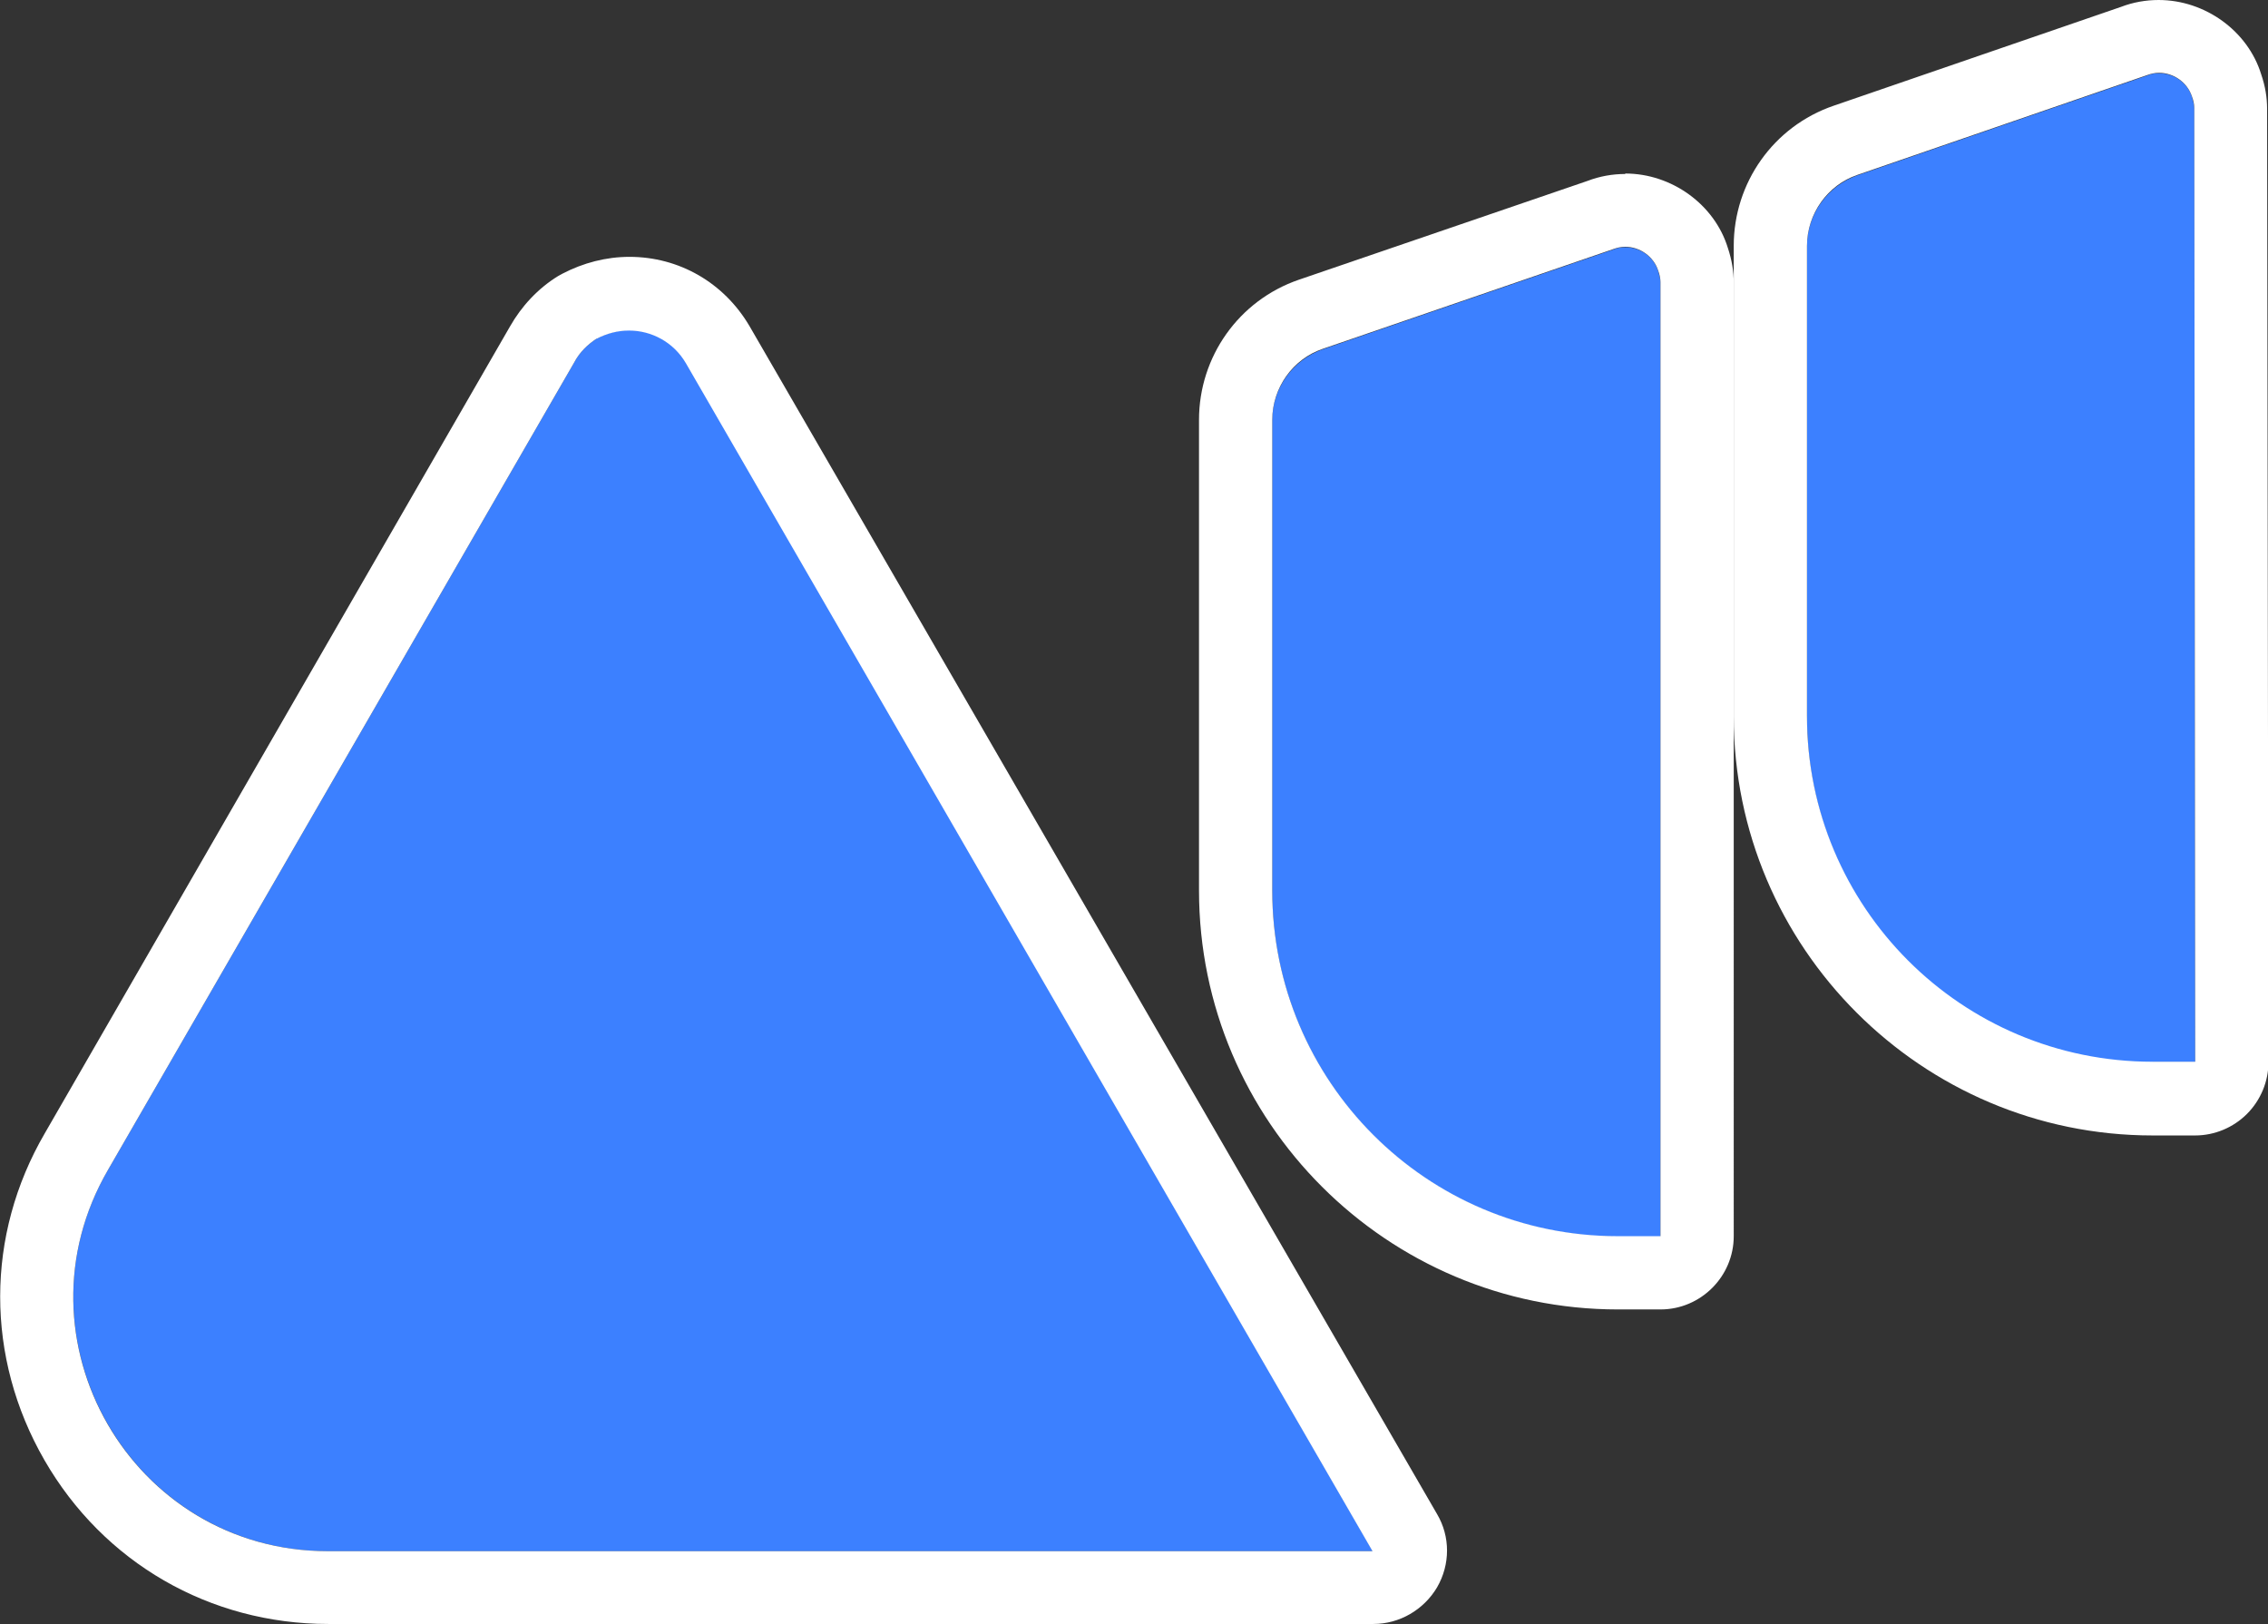
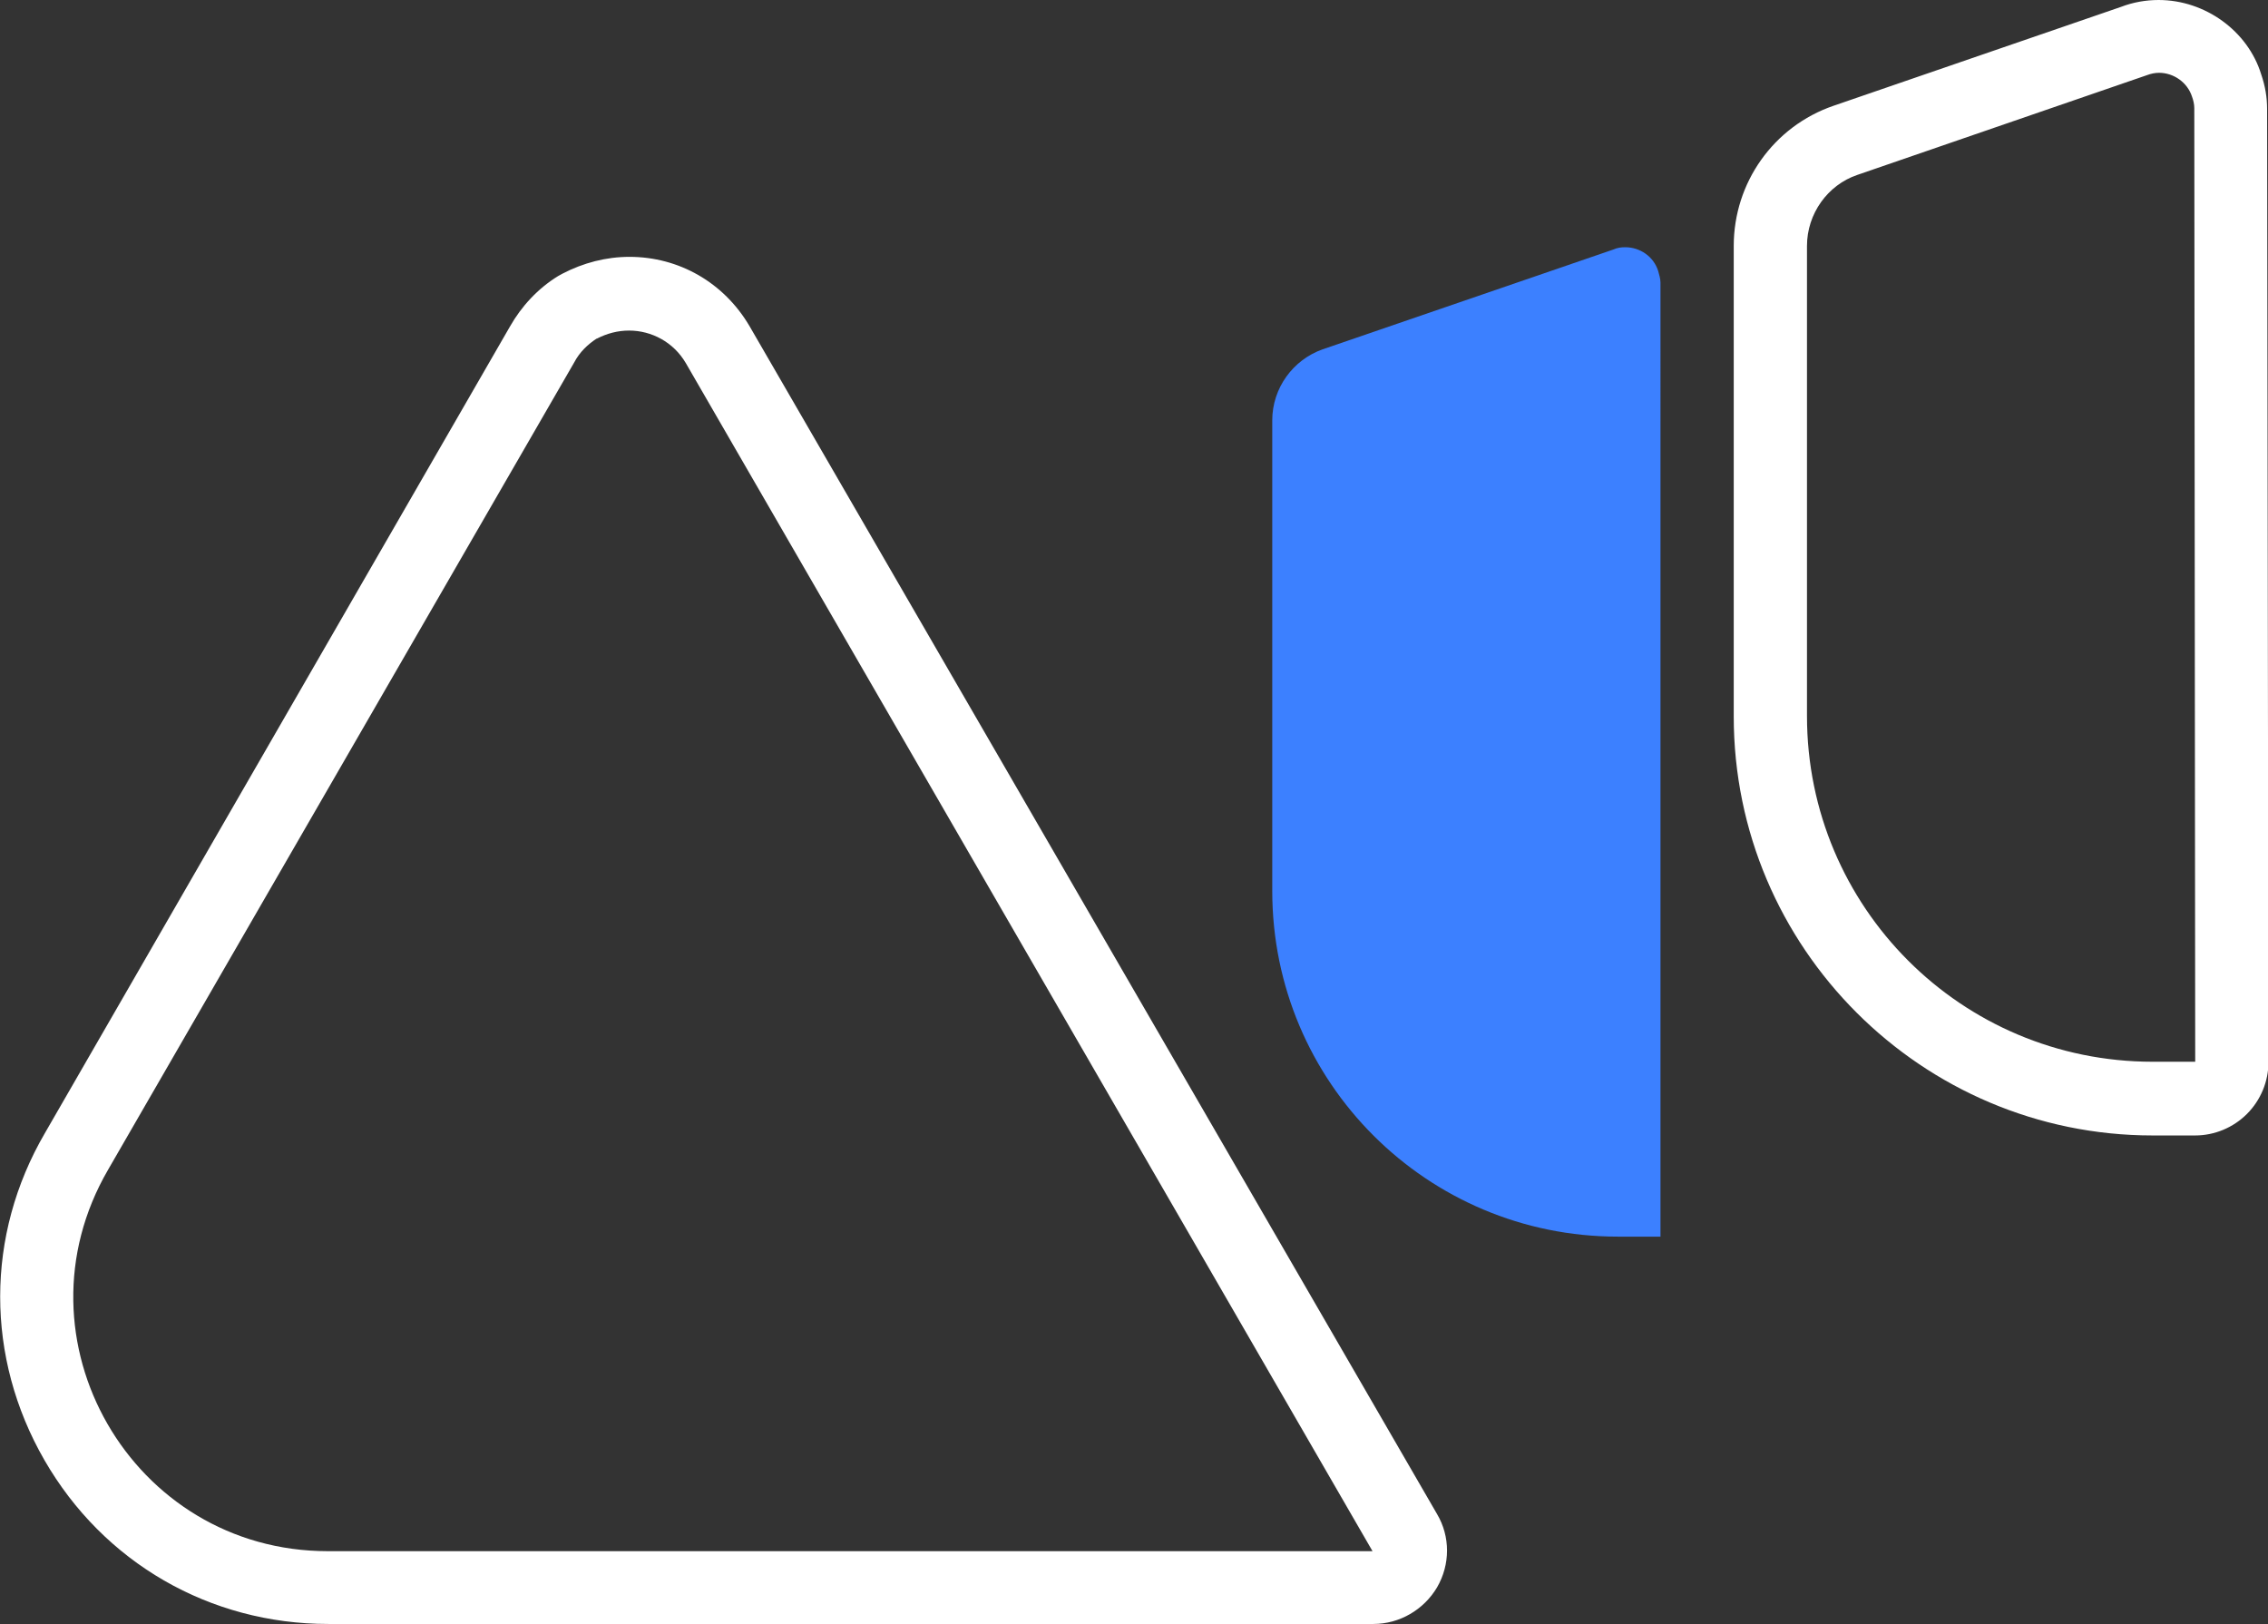
<svg xmlns="http://www.w3.org/2000/svg" id="Calque_1" viewBox="0 0 49.54 35.48">
  <rect x="0" y="0" width="49.54" height="35.48" fill="#333333" stroke="none" />
  <defs>
    <style>.cls-1{fill:#fff;}.cls-2{fill:#3c80ff;}</style>
  </defs>
-   <path class="cls-2" d="m2.36,25.55c-2.15,3.7.53,8.33,4.8,8.33h22.83L14.99,7.92c-.27-.46-.74-.71-1.24-.71-.24,0-.48.06-.71.18-.2.13-.38.3-.5.53L2.36,25.55Z" />
  <path class="cls-1" d="m16.37,7.12c-.56-.95-1.54-1.51-2.62-1.51-.51,0-1.01.13-1.47.37-.03.02-.06.03-.09.05-.44.27-.8.66-1.05,1.1L.98,24.75c-1.3,2.23-1.3,4.9-.01,7.14,1.29,2.24,3.61,3.58,6.2,3.58h22.83c.57,0,1.1-.31,1.39-.8.29-.5.29-1.11,0-1.6L16.37,7.12Zm-3.34.28c.23-.12.47-.18.71-.18.49,0,.97.25,1.24.71l15,25.95H7.16c-4.28,0-6.95-4.63-4.8-8.33L12.54,7.92c.12-.23.3-.4.5-.53Z" />
-   <path class="cls-2" d="m47.02,23.2h.93l-.02-20.83c0-.08-.03-.17-.05-.25-.1-.32-.4-.52-.72-.52-.09,0-.17.01-.26.05l-6.33,2.18c-.65.23-1.1.85-1.1,1.55v10.28c0,4.18,3.38,7.55,7.55,7.55Z" />
  <path class="cls-1" d="m49.52,2.37c0-.24-.04-.49-.13-.75-.29-.94-1.22-1.62-2.24-1.62-.28,0-.56.05-.82.15l-6.28,2.16c-1.31.45-2.18,1.68-2.18,3.06v10.28c0,5.05,4.11,9.15,9.15,9.15h.93c.42,0,.83-.17,1.13-.47s.47-.71.47-1.13l-.03-20.83Zm-10.05,3c0-.7.45-1.33,1.1-1.55l6.33-2.18c.08-.03.17-.05.26-.05.32,0,.62.21.72.52.03.08.05.17.05.25l.02,20.83h-.93c-4.18,0-7.55-3.38-7.55-7.55V5.37Z" />
  <path class="cls-2" d="m35.5,5.4c-.09,0-.17.01-.26.05l-6.35,2.18c-.65.23-1.1.85-1.1,1.55v10.28c0,4.18,3.38,7.55,7.55,7.55h.93V6.17c0-.08-.03-.18-.05-.25-.1-.32-.4-.52-.72-.52Z" />
-   <path class="cls-1" d="m35.5,3.8c-.28,0-.56.05-.82.15l-6.31,2.16c-1.31.45-2.18,1.68-2.18,3.06v10.28c0,5.05,4.11,9.15,9.15,9.15h.93c.88,0,1.6-.72,1.6-1.6V6.17c0-.24-.04-.49-.13-.76-.29-.94-1.22-1.62-2.24-1.62Zm.77,23.2h-.93c-4.18,0-7.55-3.38-7.55-7.55v-10.28c0-.7.45-1.33,1.1-1.55l6.35-2.18c.08-.03.17-.05.26-.05.32,0,.62.21.72.52.03.08.05.18.05.25v20.83Z" />
</svg>